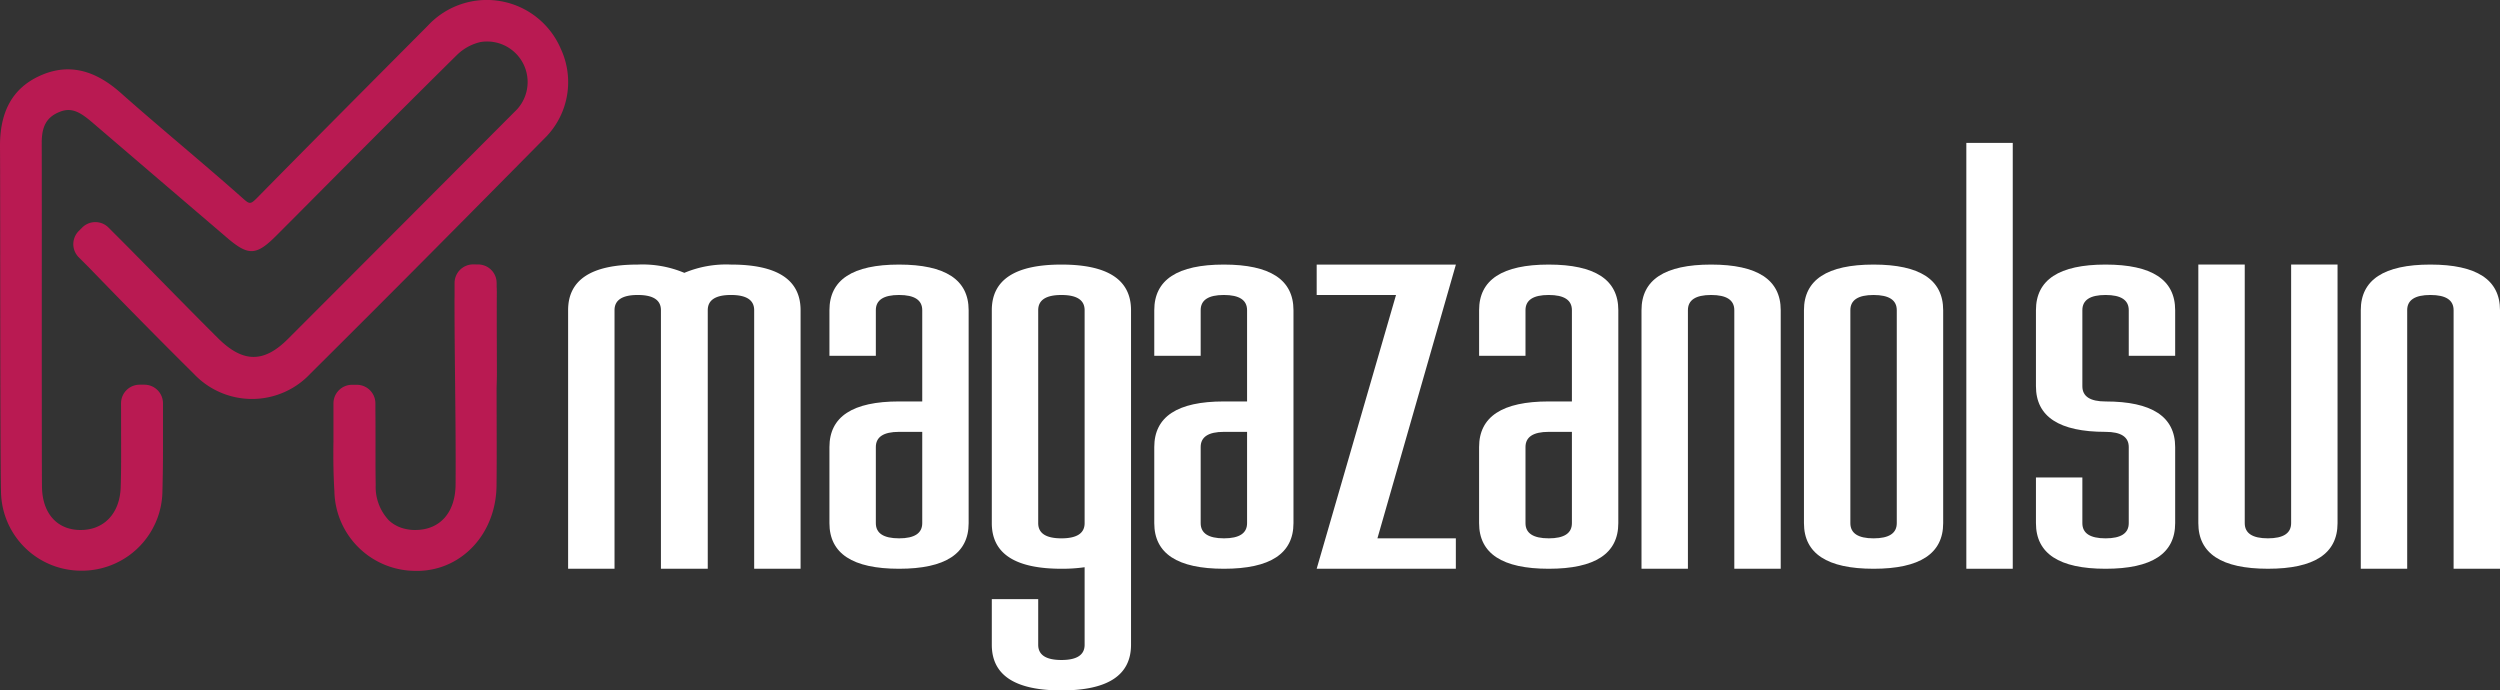
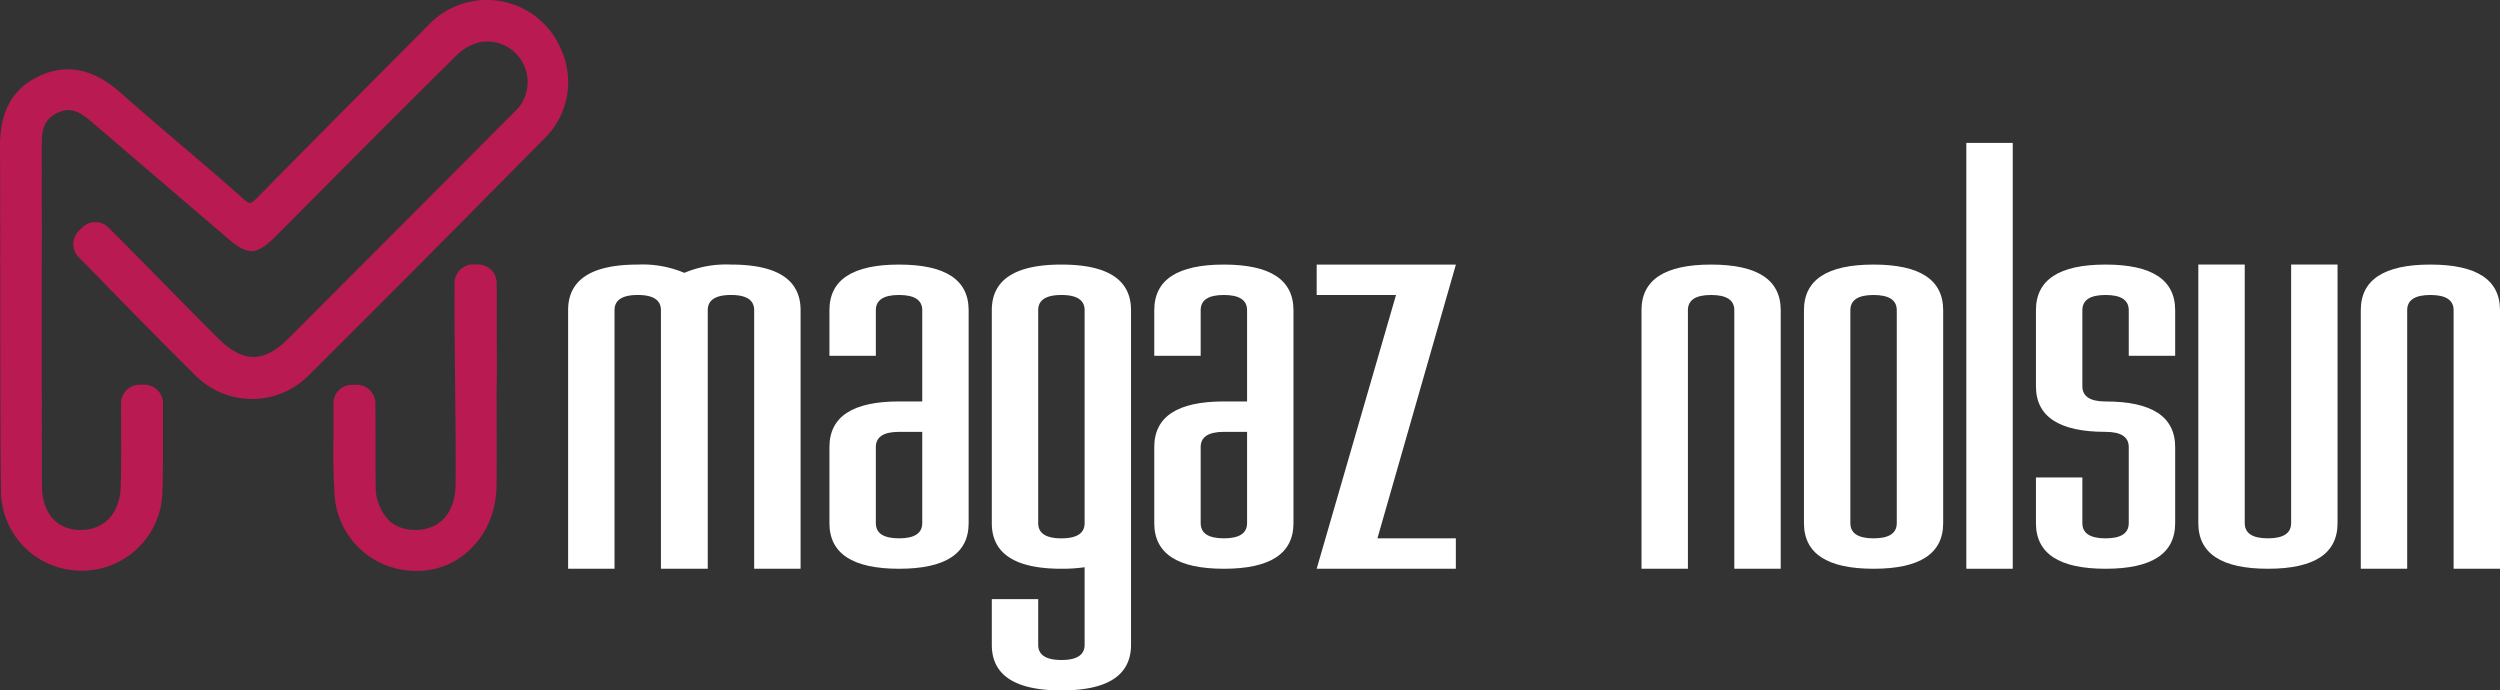
<svg xmlns="http://www.w3.org/2000/svg" width="211.463" height="58.401" viewBox="0 0 211.463 58.401">
  <rect x="0" y="0" width="211.463" height="58.401" fill="#333333" stroke="none" />
  <g id="Group_15568" data-name="Group 15568" transform="translate(0 0)">
    <g id="Group_15686" data-name="Group 15686" transform="translate(0 0)">
      <path id="Path_14" data-name="Path 14" d="M104.1,51.321q0,3.86-5.888,3.859t-5.887-3.859V44.887q0-3.86,5.887-3.86h1.963V33.309q0-1.286-1.963-1.287T96.25,33.309v3.86H92.325v-3.86q0-3.86,5.887-3.859t5.888,3.859Zm-5.888,1.286q1.963,0,1.963-1.286V43.6H98.212q-1.963,0-1.962,1.287v6.433q0,1.286,1.962,1.286" transform="translate(-22.167 -7.071)" fill="#fff" />
      <path id="Path_15" data-name="Path 15" d="M110.4,33.31q0-3.86,5.888-3.86t5.888,3.86v28.3q0,3.86-5.888,3.86t-5.888-3.86v-3.86h3.925v3.86q0,1.286,1.963,1.287t1.963-1.287V55.05a13.316,13.316,0,0,1-1.963.129q-5.888,0-5.888-3.859Zm5.888-1.287q-1.963,0-1.963,1.287V51.321q0,1.286,1.963,1.286t1.963-1.286V33.31q0-1.287-1.963-1.287" transform="translate(-26.508 -7.071)" fill="#fff" />
      <path id="Path_16" data-name="Path 16" d="M140.258,51.321q0,3.86-5.888,3.859t-5.887-3.859V44.887q0-3.86,5.887-3.86h1.963V33.309q0-1.286-1.963-1.287t-1.962,1.287v3.86h-3.925v-3.86q0-3.86,5.887-3.859t5.888,3.859Zm-5.888,1.286q1.963,0,1.963-1.286V43.6H134.37q-1.963,0-1.962,1.287v6.433q0,1.286,1.962,1.286" transform="translate(-30.849 -7.071)" fill="#fff" />
      <path id="Path_17" data-name="Path 17" d="M153.273,32.022h-6.711V29.45h11.775L151.7,52.606h6.633v2.573H146.561Z" transform="translate(-35.19 -7.071)" fill="#fff" />
-       <path id="Path_18" data-name="Path 18" d="M176.415,51.321q0,3.86-5.888,3.859t-5.888-3.859V44.887q0-3.86,5.888-3.86h1.963V33.309q0-1.286-1.963-1.287t-1.963,1.287v3.86H164.64v-3.86q0-3.86,5.888-3.859t5.888,3.859Zm-5.888,1.286q1.963,0,1.963-1.286V43.6h-1.963q-1.963,0-1.963,1.287v6.433q0,1.286,1.963,1.286" transform="translate(-39.53 -7.071)" fill="#fff" />
      <path id="Path_19" data-name="Path 19" d="M186.644,33.309V55.179h-3.926V33.309q0-3.86,5.888-3.859t5.888,3.859V55.179h-3.926V33.309q0-1.287-1.962-1.287t-1.962,1.287" transform="translate(-43.871 -7.071)" fill="#fff" />
      <path id="Path_20" data-name="Path 20" d="M200.8,33.31q0-3.86,5.888-3.86t5.888,3.86V51.321q0,3.86-5.888,3.859T200.8,51.321Zm5.888-1.287q-1.963,0-1.963,1.287V51.321q0,1.286,1.963,1.286t1.963-1.286V33.31q0-1.287-1.963-1.287" transform="translate(-48.212 -7.071)" fill="#fff" />
      <rect id="Rectangle_2" data-name="Rectangle 2" width="3.926" height="36.021" transform="translate(166.323 12.087)" fill="#fff" />
      <path id="Path_21" data-name="Path 21" d="M238.4,33.309v3.859h-3.926V33.309q0-1.287-1.962-1.287t-1.962,1.287v6.433q0,1.287,1.962,1.287,5.888,0,5.888,3.86V51.32q0,3.86-5.888,3.86t-5.888-3.86V47.46h3.926v3.86q0,1.287,1.962,1.287t1.962-1.287V44.887q0-1.287-1.962-1.287-5.888,0-5.888-3.86V33.309q0-3.86,5.888-3.859t5.888,3.859" transform="translate(-54.413 -7.071)" fill="#fff" />
      <path id="Path_22" data-name="Path 22" d="M244.7,51.32V29.449h3.926V51.32q0,1.287,1.961,1.286t1.963-1.286V29.449h3.926V51.32q0,3.86-5.888,3.859T244.7,51.32" transform="translate(-58.754 -7.071)" fill="#fff" />
      <path id="Path_23" data-name="Path 23" d="M266.707,33.309V55.179h-3.926V33.309q0-3.86,5.888-3.859t5.888,3.859V55.179h-3.925V33.309q0-1.287-1.963-1.287t-1.963,1.287" transform="translate(-63.094 -7.071)" fill="#fff" />
      <path id="Path_24" data-name="Path 24" d="M77.011,29.45a9.145,9.145,0,0,0-3.943.7,9.145,9.145,0,0,0-3.943-.7q-5.888,0-5.888,3.859V55.179h3.926V33.309q0-1.286,1.963-1.287t1.962,1.287V55.179h3.961V33.309q0-1.286,1.963-1.287t1.963,1.287V55.179H82.9V33.309q0-3.86-5.888-3.859" transform="translate(-15.183 -7.071)" fill="#fff" />
      <path id="Path_25" data-name="Path 25" d="M47.434,4.126A6.807,6.807,0,0,0,36.19,2.17L34.324,4.046c-4.114,4.135-8.369,8.411-12.53,12.642-.588.6-.669.608-1.216.122-1.734-1.541-3.527-3.068-5.262-4.546-1.688-1.437-3.433-2.923-5.117-4.417C7.911,5.817,5.665,5.353,3.334,6.428,1.059,7.477-.031,9.449,0,12.457S0,38.481.087,41.691a6.78,6.78,0,0,0,6.9,6.579h.1A6.815,6.815,0,0,0,13.74,41.5c.027-1.113.047-2.227.046-3.341V34.111a1.572,1.572,0,0,0-1.571-1.571H11.81a1.572,1.572,0,0,0-1.571,1.571l.006,4.145c0,.871,0,1.9-.037,2.964-.068,2.19-1.394,3.607-3.38,3.61H6.822c-1.988,0-3.241-1.4-3.271-3.654S3.545,16.083,3.53,12.1c-.006-1.441.432-2.2,1.512-2.636.992-.4,1.7-.015,2.749.878l4.623,3.961q3.4,2.91,6.8,5.816c1.8,1.54,2.465,1.51,4.16-.189q2.043-2.046,4.081-4.1C31.1,12.166,34.882,8.37,38.629,4.67a4.2,4.2,0,0,1,2-1.111A3.428,3.428,0,0,1,43.52,9.464Q35.566,17.449,27.6,25.422l-3.245,3.249c-2.041,2.044-3.809,2.026-5.914-.065q-.649-.645-1.295-1.295l-.152-.153c-1.14-1.147-2.246-2.273-3.36-3.407-.932-.949-1.871-1.9-2.84-2.883L9.176,19.247a1.573,1.573,0,0,0-2.223,0l-.293.293a1.575,1.575,0,0,0,0,2.223l.85.85c3,3.1,6,6.15,8.928,9.051a6.759,6.759,0,0,0,9.828-.073c6.9-6.85,13.654-13.674,19.981-20.077a6.672,6.672,0,0,0,1.187-7.387" transform="translate(0 0)" fill="#b91a52" />
      <path id="Path_26" data-name="Path 26" d="M50.929,31.67h0c0-.125,0-.252-.012-.325V31a1.567,1.567,0,0,0-1.377-1.554c-.033,0-.068-.009-.1-.011l-.505-.005A1.572,1.572,0,0,0,47.359,31v1.1c0,.109-.005.222-.005.321,0,2.317.024,4.634.049,6.951.03,2.844.062,5.784.042,8.672-.016,2.376-1.322,3.85-3.41,3.85a3.127,3.127,0,0,1-.419-.021c-.091-.01-.179-.024-.264-.039-.05-.008-.1-.018-.152-.03l-.141-.034c-.084-.023-.166-.048-.281-.09a2.987,2.987,0,0,1-.79-.44l-.153-.127a4.111,4.111,0,0,1-1.147-3.046c-.021-1.1-.018-2.244-.016-3.372,0-1.008,0-2.008-.01-2.957v-.554a1.572,1.572,0,0,0-1.571-1.571h-.405a1.572,1.572,0,0,0-1.571,1.571V44.4c-.027,1.541,0,2.923.079,4.221a6.87,6.87,0,0,0,6.938,6.731c.081,0,.163,0,.245,0,3.68-.116,6.488-3.211,6.531-7.2.02-1.82.015-3.641.01-5.461l-.006-2.72c0-.157.007-.314.011-.47.008-.271.016-.541.016-.82l-.006-2.071c-.005-1.645-.01-3.29,0-4.936" transform="translate(-8.909 -7.065)" fill="#b91a52" />
    </g>
  </g>
</svg>